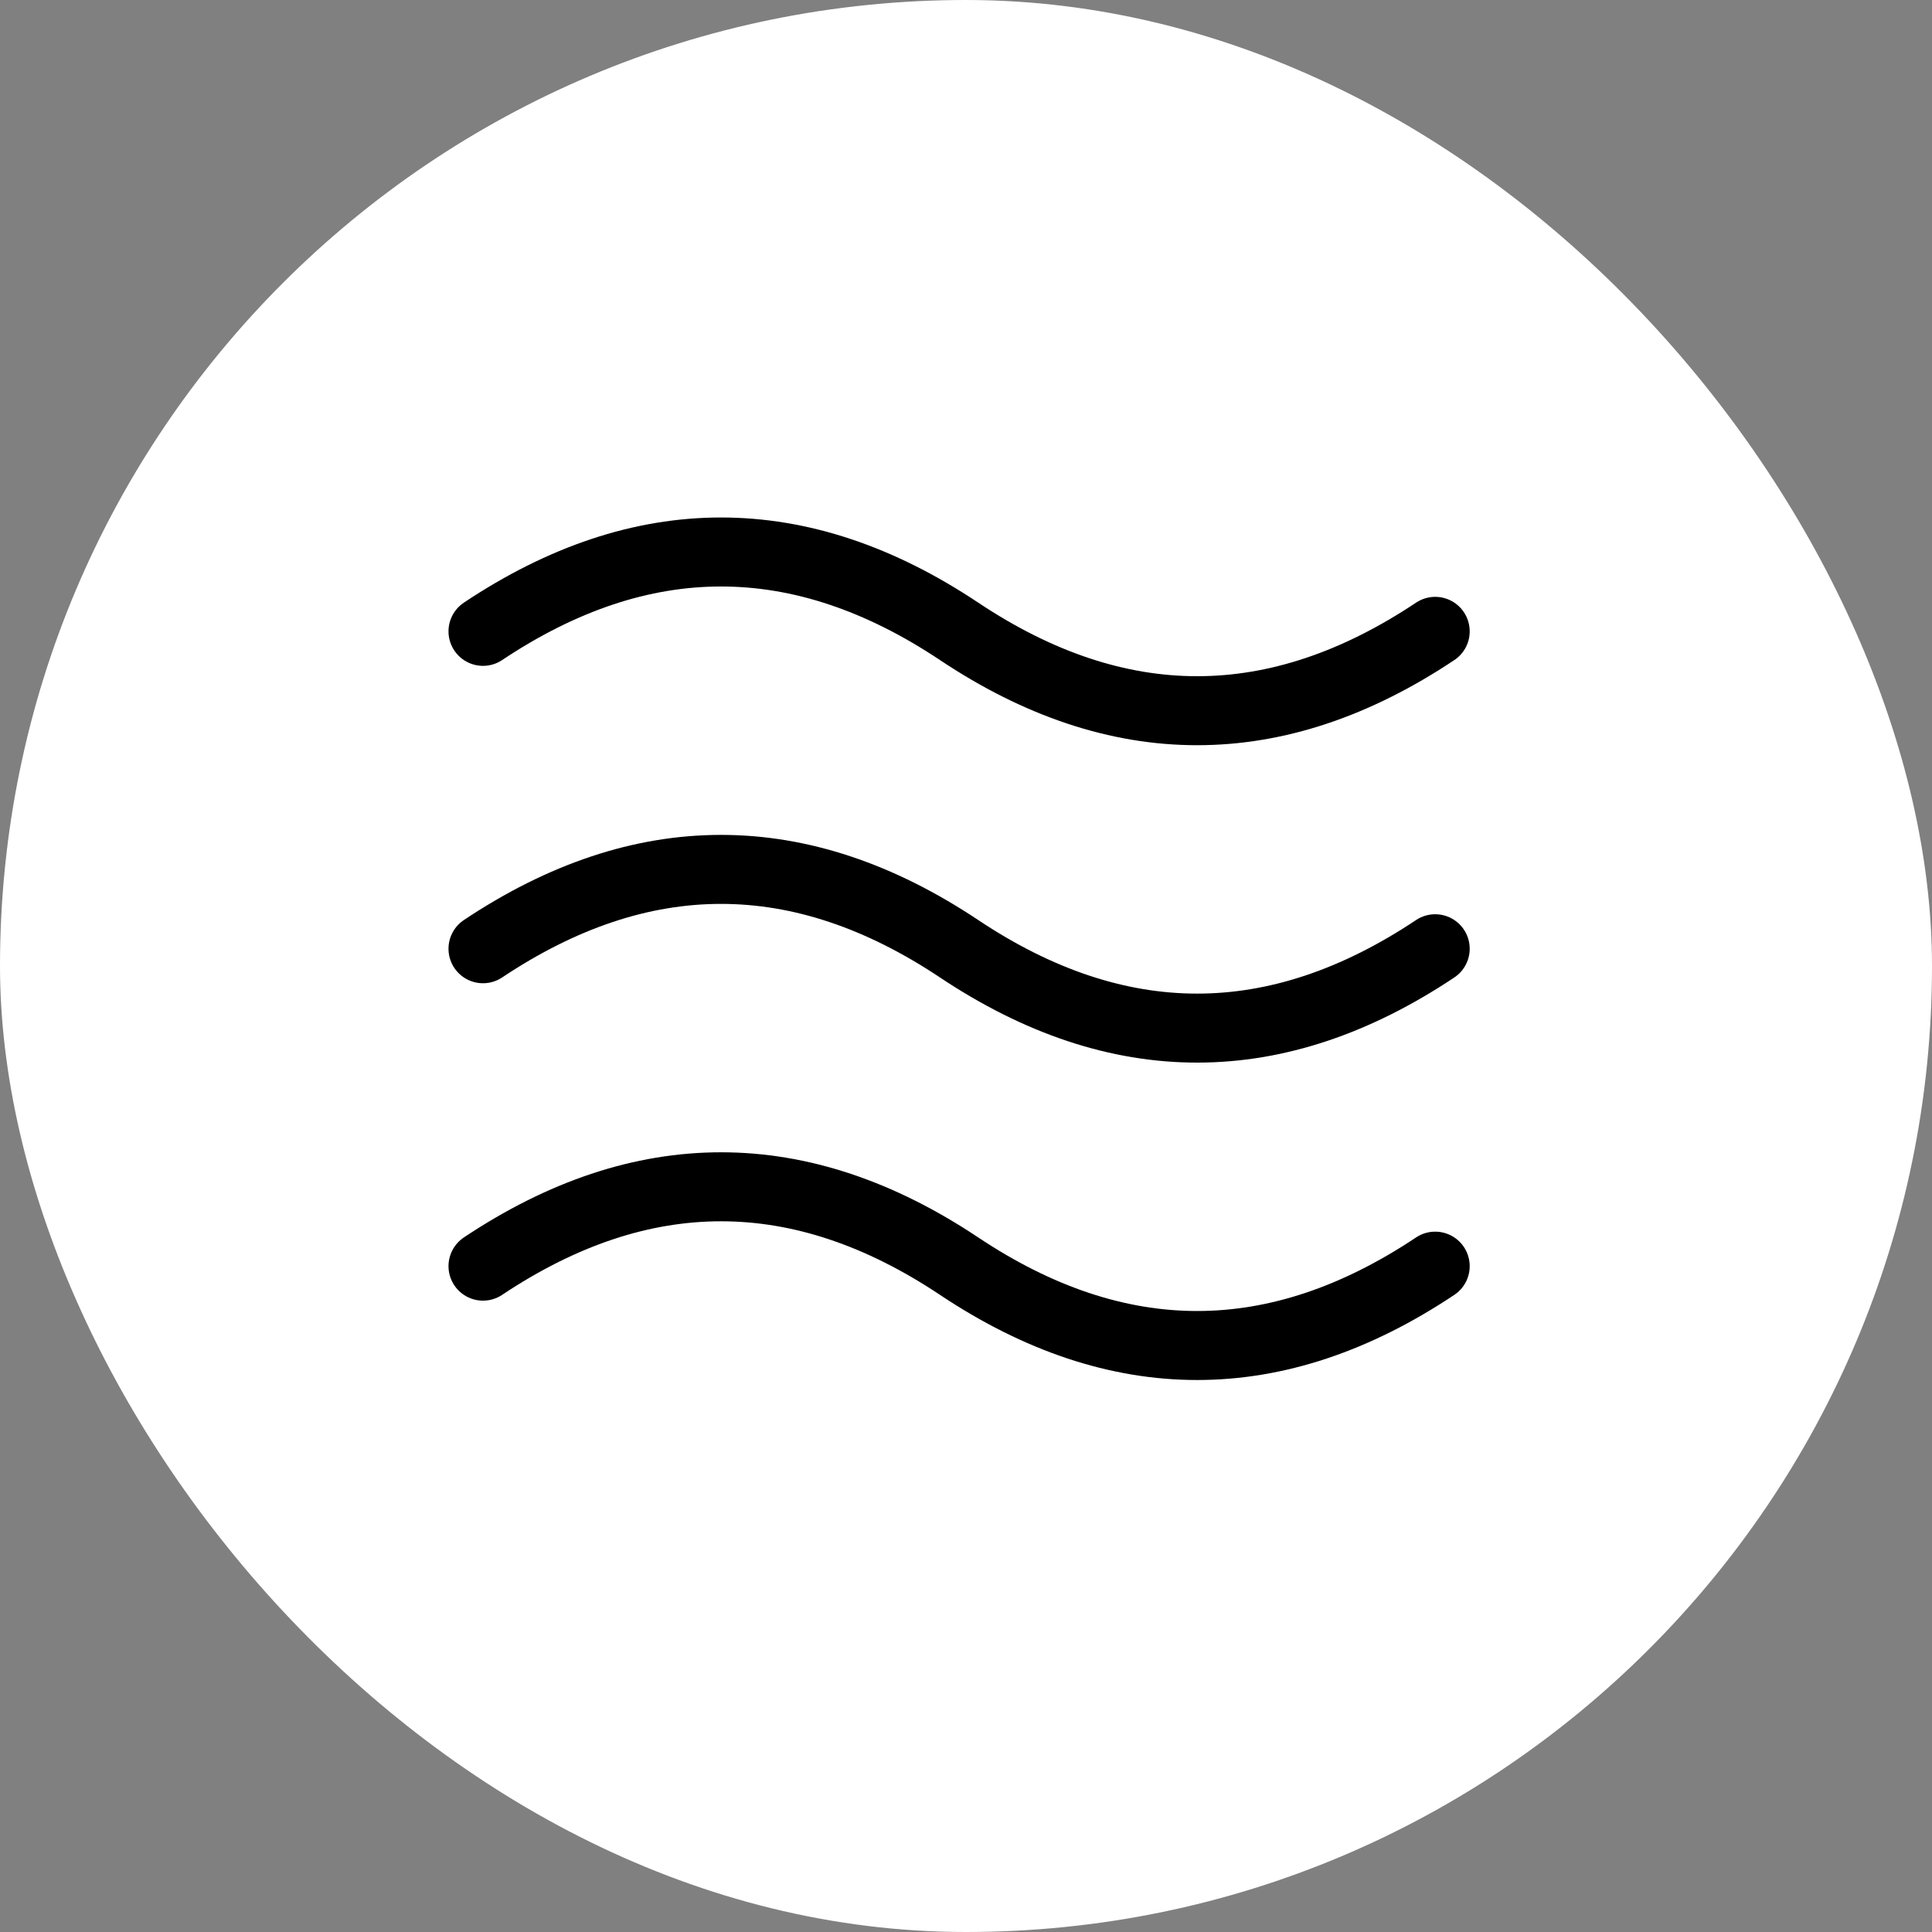
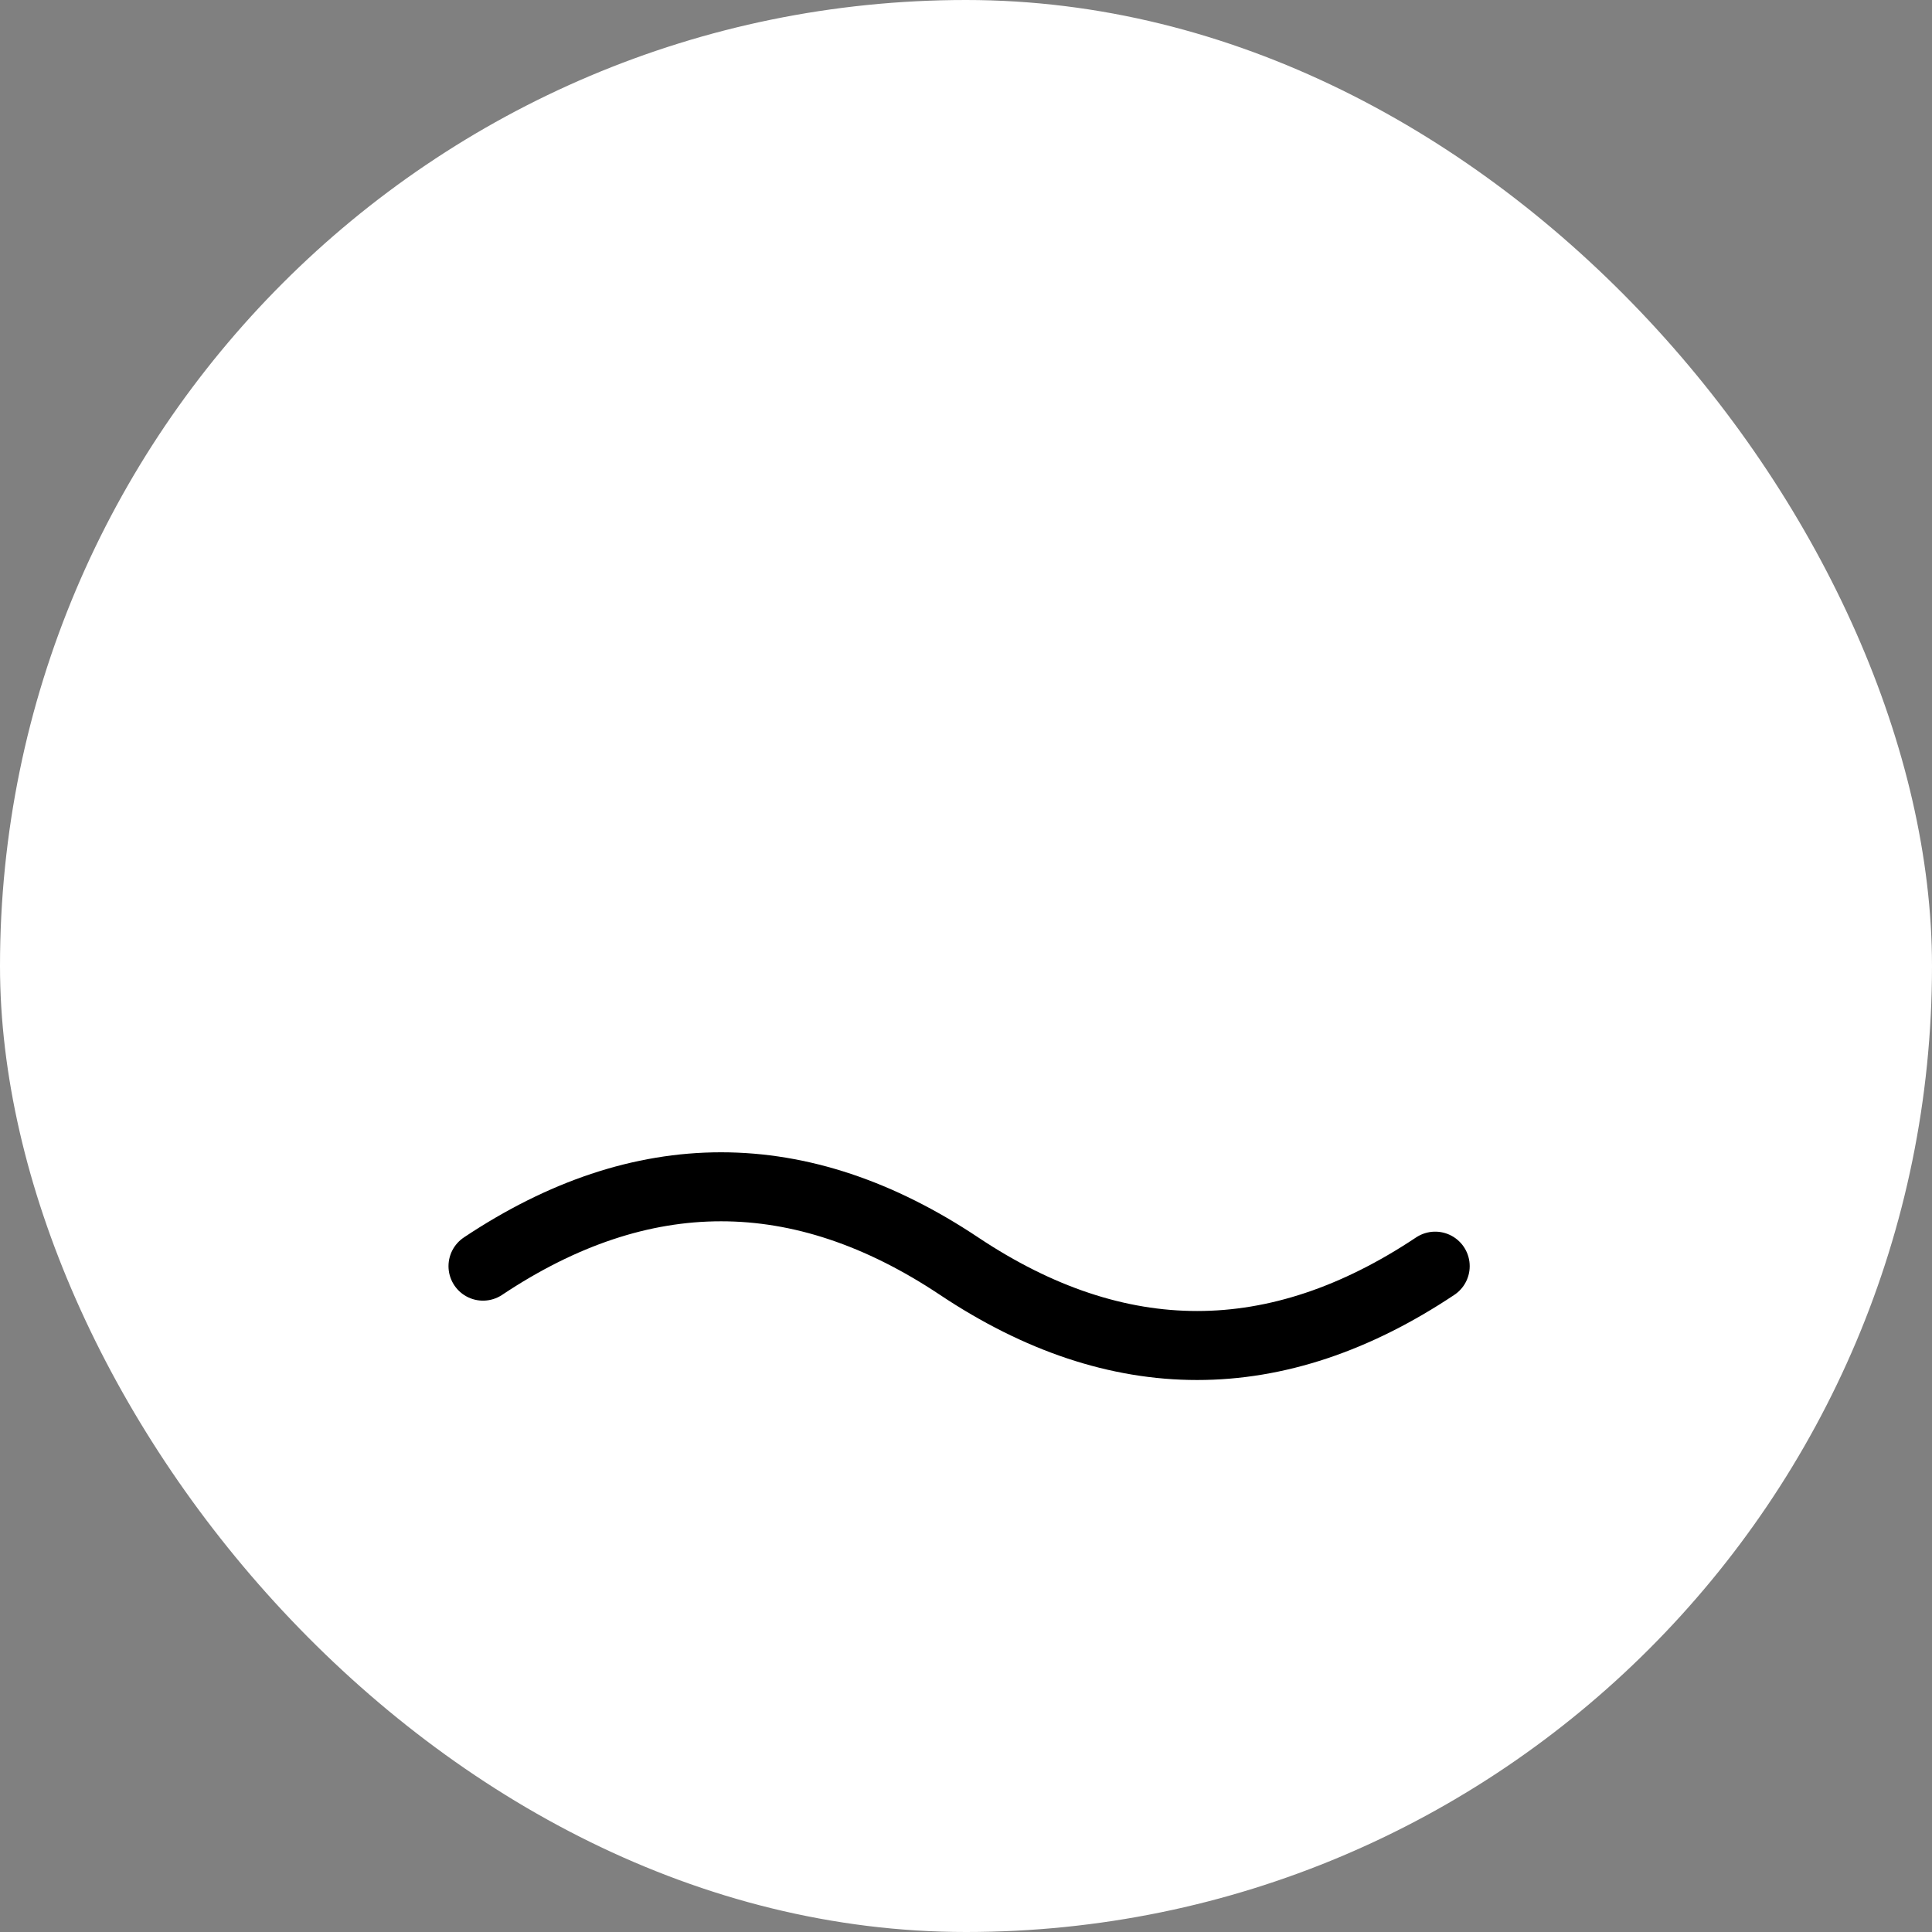
<svg xmlns="http://www.w3.org/2000/svg" width="56" height="56" viewBox="0 0 56 56" fill="none">
  <rect x="0" y="0" width="56" height="56" fill="#808080" stroke="none" />
  <rect width="56" height="56" rx="28" fill="white" />
  <path d="M14 36.7C18.6 33.633 23.2 33.633 27.8 36.7C32.4 39.767 37 39.767 41.6 36.7" stroke="black" stroke-width="2" stroke-linecap="round" stroke-linejoin="round" />
-   <path d="M14 27.5C18.6 24.433 23.2 24.433 27.8 27.5C32.4 30.567 37 30.567 41.6 27.5" stroke="black" stroke-width="2" stroke-linecap="round" stroke-linejoin="round" />
-   <path d="M14 18.3C18.6 15.233 23.2 15.233 27.8 18.3C32.4 21.367 37 21.367 41.6 18.3" stroke="black" stroke-width="2" stroke-linecap="round" stroke-linejoin="round" />
</svg>